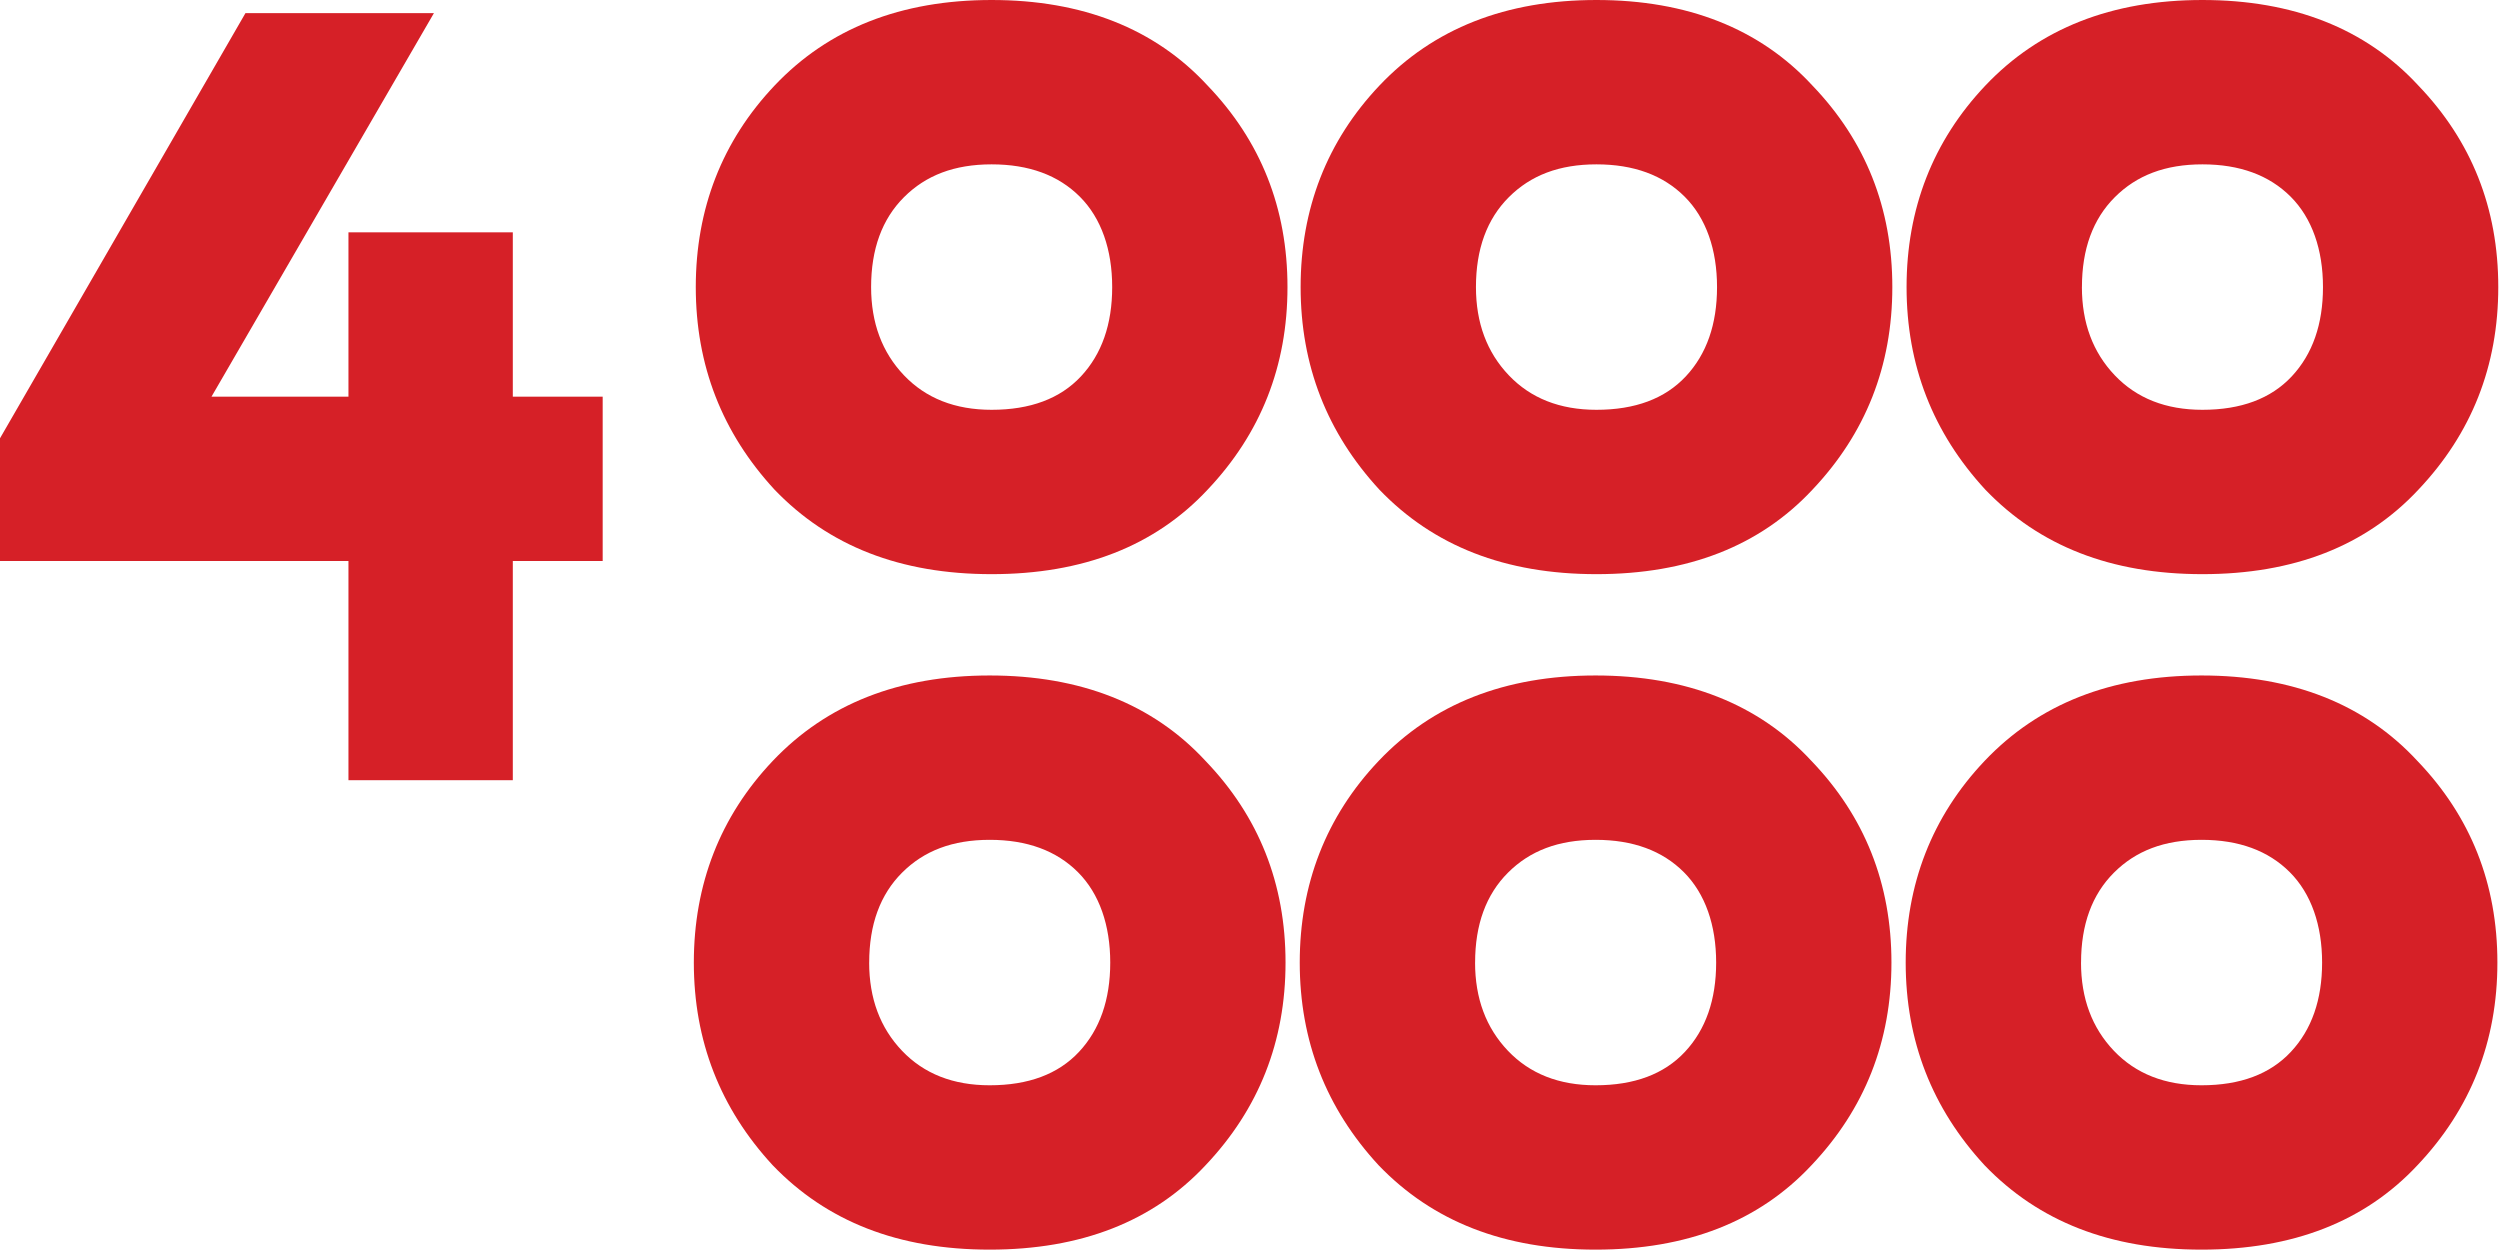
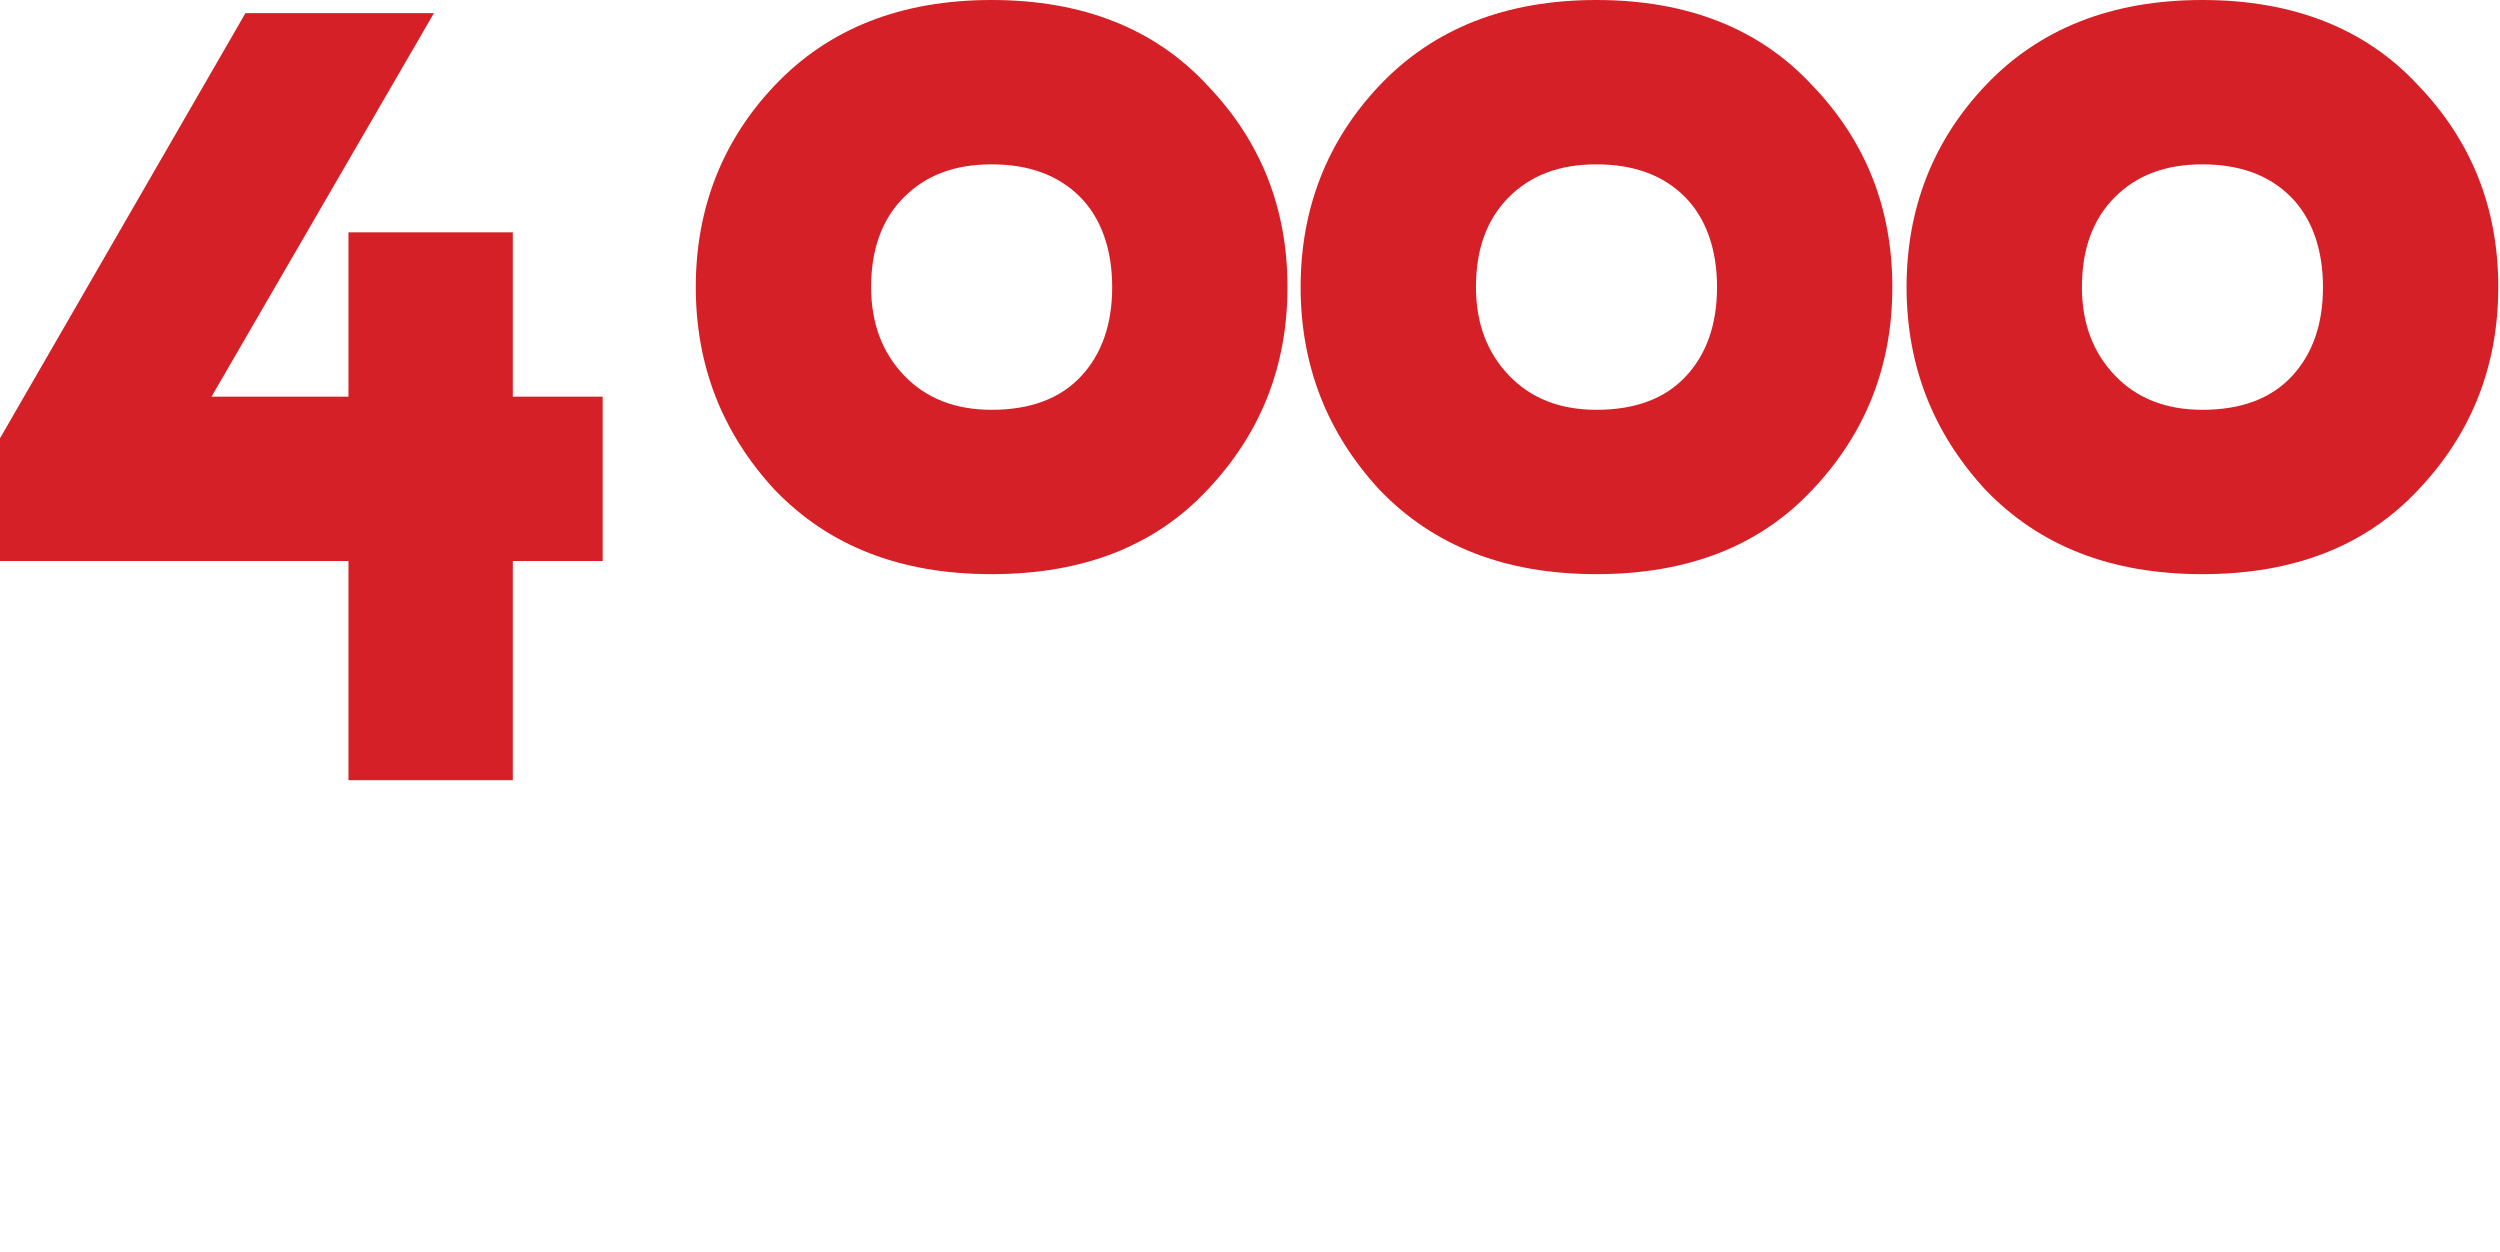
<svg xmlns="http://www.w3.org/2000/svg" width="681" height="341" viewBox="0 0 681 341" fill="none">
  <path d="M139.69 212.52H94.92V152.82H0V119.39L66.86 3.58H118.2L57.61 108.05H94.92V63.28H139.69V108.05H164.17V152.82H139.69V212.52Z" fill="#D62027" />
  <path d="M211.02 133.42C196.69 117.9 189.53 99.5 189.53 78.2C189.53 56.9 196.69 38.4 211.02 23.28C225.74 7.76 245.44 0 270.12 0C294.8 0 314.59 7.76 328.92 23.28C343.44 38.4 350.71 56.71 350.71 78.2C350.71 99.69 343.44 118.1 328.92 133.42C314.59 148.75 294.99 156.4 270.12 156.4C245.25 156.4 225.74 148.74 211.02 133.42ZM237.29 78.2C237.29 87.95 240.27 95.96 246.24 102.23C252.21 108.5 260.17 111.63 270.12 111.63C280.66 111.63 288.77 108.6 294.45 102.53C300.12 96.46 302.96 88.35 302.96 78.2C302.96 68.05 300.02 59.45 294.15 53.58C288.28 47.71 280.27 44.77 270.12 44.77C259.97 44.77 252.21 47.75 246.24 53.72C240.27 59.69 237.29 67.85 237.29 78.2Z" fill="#D62027" />
  <path d="M375.78 133.42C361.45 117.9 354.29 99.5 354.29 78.2C354.29 56.9 361.45 38.4 375.78 23.28C390.5 7.76 410.2 0 434.88 0C459.56 0 479.35 7.76 493.68 23.28C508.2 38.4 515.47 56.71 515.47 78.2C515.47 99.69 508.2 118.1 493.68 133.42C479.35 148.75 459.75 156.4 434.88 156.4C410.01 156.4 390.5 148.74 375.78 133.42ZM402.05 78.2C402.05 87.95 405.03 95.96 411 102.23C416.97 108.5 424.93 111.63 434.88 111.63C445.42 111.63 453.53 108.6 459.21 102.53C464.88 96.46 467.72 88.35 467.72 78.2C467.72 68.05 464.78 59.45 458.91 53.58C453.04 47.71 445.03 44.77 434.88 44.77C424.73 44.77 416.97 47.75 411 53.72C405.03 59.69 402.05 67.85 402.05 78.2Z" fill="#D62027" />
  <path d="M540.84 133.42C526.51 117.9 519.35 99.5 519.35 78.2C519.35 56.9 526.51 38.4 540.84 23.28C555.56 7.76 575.26 0 599.94 0C624.62 0 644.41 7.76 658.74 23.28C673.26 38.4 680.53 56.71 680.53 78.2C680.53 99.69 673.26 118.1 658.74 133.42C644.41 148.75 624.81 156.4 599.94 156.4C575.07 156.4 555.56 148.74 540.84 133.42ZM567.11 78.2C567.11 87.95 570.09 95.96 576.06 102.23C582.03 108.5 589.99 111.63 599.94 111.63C610.48 111.63 618.59 108.6 624.27 102.53C629.94 96.46 632.78 88.35 632.78 78.2C632.78 68.05 629.84 59.45 623.98 53.58C618.11 47.71 610.1 44.77 599.95 44.77C589.8 44.77 582.04 47.75 576.07 53.72C570.1 59.69 567.12 67.85 567.12 78.2H567.11Z" fill="#D62027" />
-   <path d="M210.49 317.42C196.16 301.9 189 283.5 189 262.2C189 240.9 196.16 222.4 210.49 207.28C225.21 191.76 244.91 184 269.59 184C294.27 184 314.06 191.76 328.39 207.28C342.91 222.4 350.18 240.71 350.18 262.2C350.18 283.69 342.91 302.1 328.39 317.42C314.06 332.75 294.46 340.4 269.59 340.4C244.72 340.4 225.21 332.74 210.49 317.42ZM236.76 262.2C236.76 271.95 239.74 279.96 245.71 286.23C251.68 292.5 259.64 295.63 269.59 295.63C280.13 295.63 288.25 292.6 293.92 286.53C299.59 280.46 302.43 272.35 302.43 262.2C302.43 252.05 299.49 243.45 293.63 237.58C287.76 231.71 279.75 228.77 269.6 228.77C259.45 228.77 251.69 231.75 245.72 237.72C239.75 243.69 236.77 251.85 236.77 262.2H236.76Z" fill="#D62027" />
-   <path d="M375.54 317.42C361.21 301.9 354.05 283.5 354.05 262.2C354.05 240.9 361.21 222.4 375.54 207.28C390.26 191.76 409.96 184 434.64 184C459.32 184 479.11 191.76 493.44 207.28C507.96 222.4 515.23 240.71 515.23 262.2C515.23 283.69 507.96 302.1 493.44 317.42C479.11 332.75 459.51 340.4 434.64 340.4C409.77 340.4 390.26 332.74 375.54 317.42ZM401.81 262.2C401.81 271.95 404.79 279.96 410.76 286.23C416.73 292.5 424.69 295.63 434.64 295.63C445.18 295.63 453.3 292.6 458.97 286.53C464.64 280.46 467.48 272.35 467.48 262.2C467.48 252.05 464.54 243.45 458.68 237.58C452.81 231.71 444.8 228.77 434.65 228.77C424.5 228.77 416.74 231.75 410.77 237.72C404.8 243.69 401.82 251.85 401.82 262.2H401.81Z" fill="#D62027" />
-   <path d="M540.6 317.42C526.27 301.9 519.11 283.5 519.11 262.2C519.11 240.9 526.27 222.4 540.6 207.28C555.32 191.76 575.02 184 599.7 184C624.38 184 644.17 191.76 658.5 207.28C673.02 222.4 680.29 240.71 680.29 262.2C680.29 283.69 673.02 302.1 658.5 317.42C644.17 332.75 624.57 340.4 599.7 340.4C574.83 340.4 555.32 332.74 540.6 317.42ZM566.87 262.2C566.87 271.95 569.85 279.96 575.82 286.23C581.79 292.5 589.75 295.63 599.7 295.63C610.24 295.63 618.36 292.6 624.03 286.53C629.7 280.46 632.54 272.35 632.54 262.2C632.54 252.05 629.6 243.45 623.74 237.58C617.87 231.71 609.86 228.77 599.71 228.77C589.56 228.77 581.8 231.75 575.83 237.72C569.86 243.69 566.88 251.85 566.88 262.2H566.87Z" fill="#D62027" />
</svg>